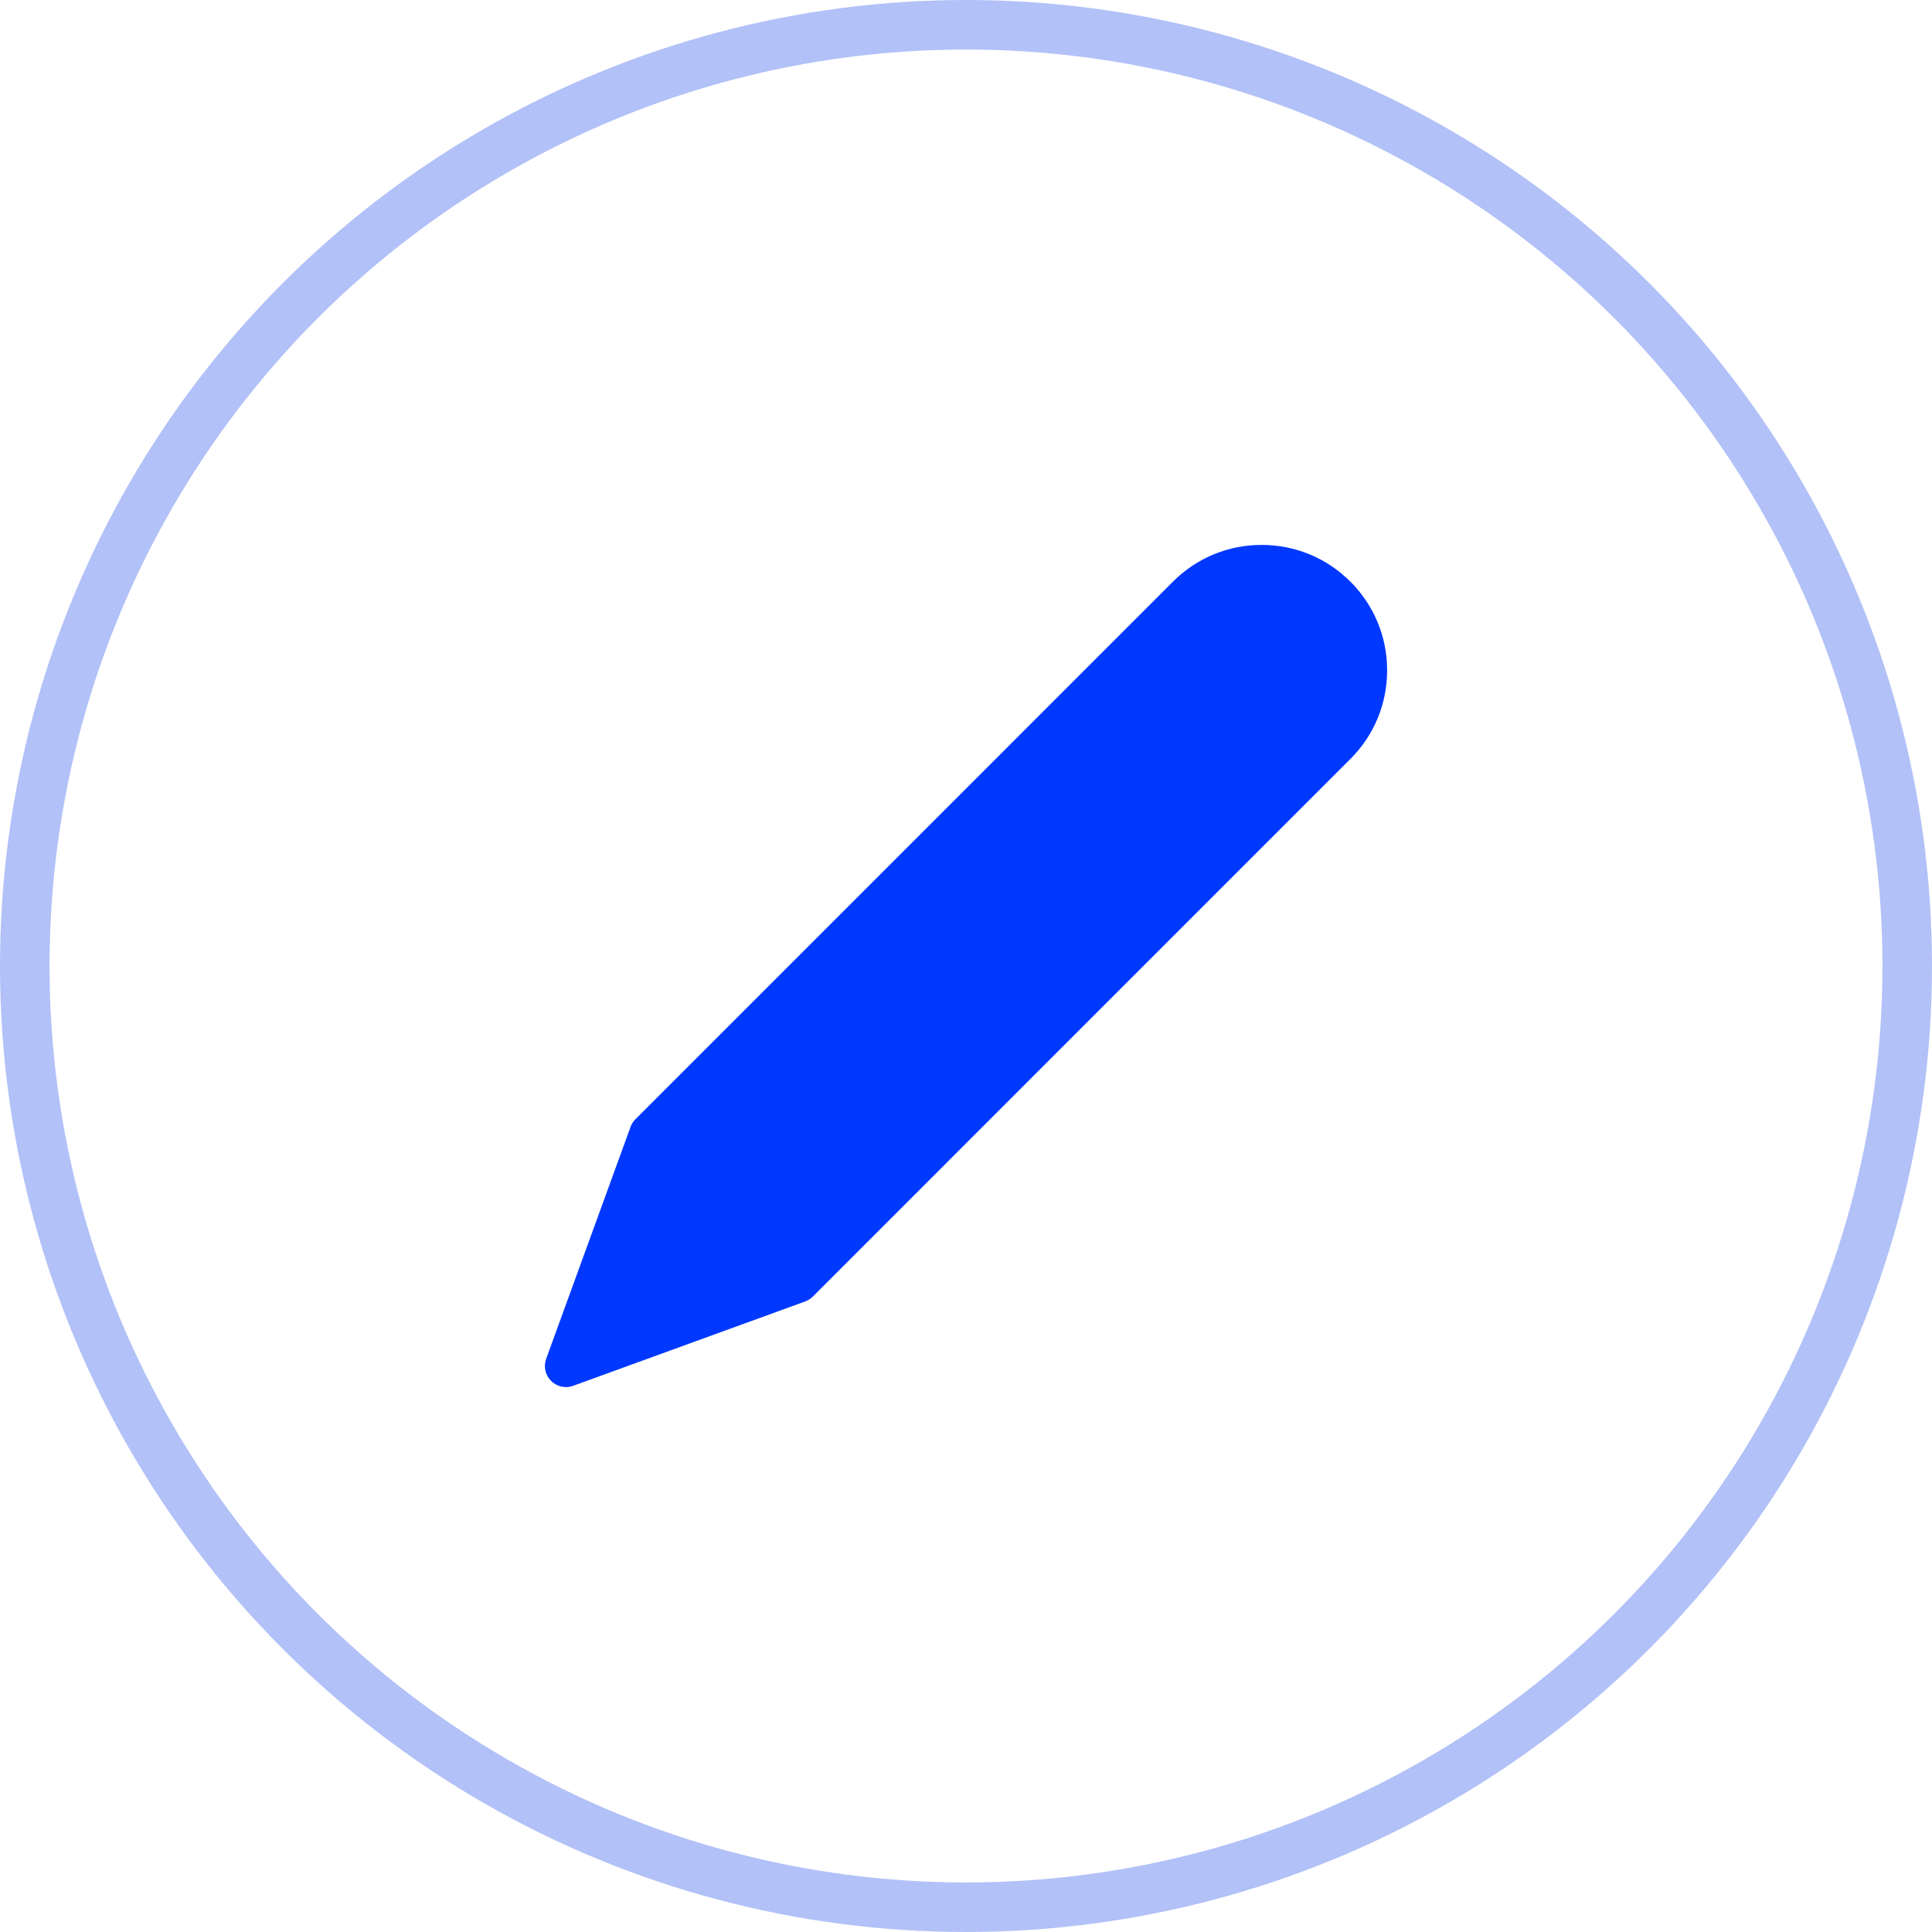
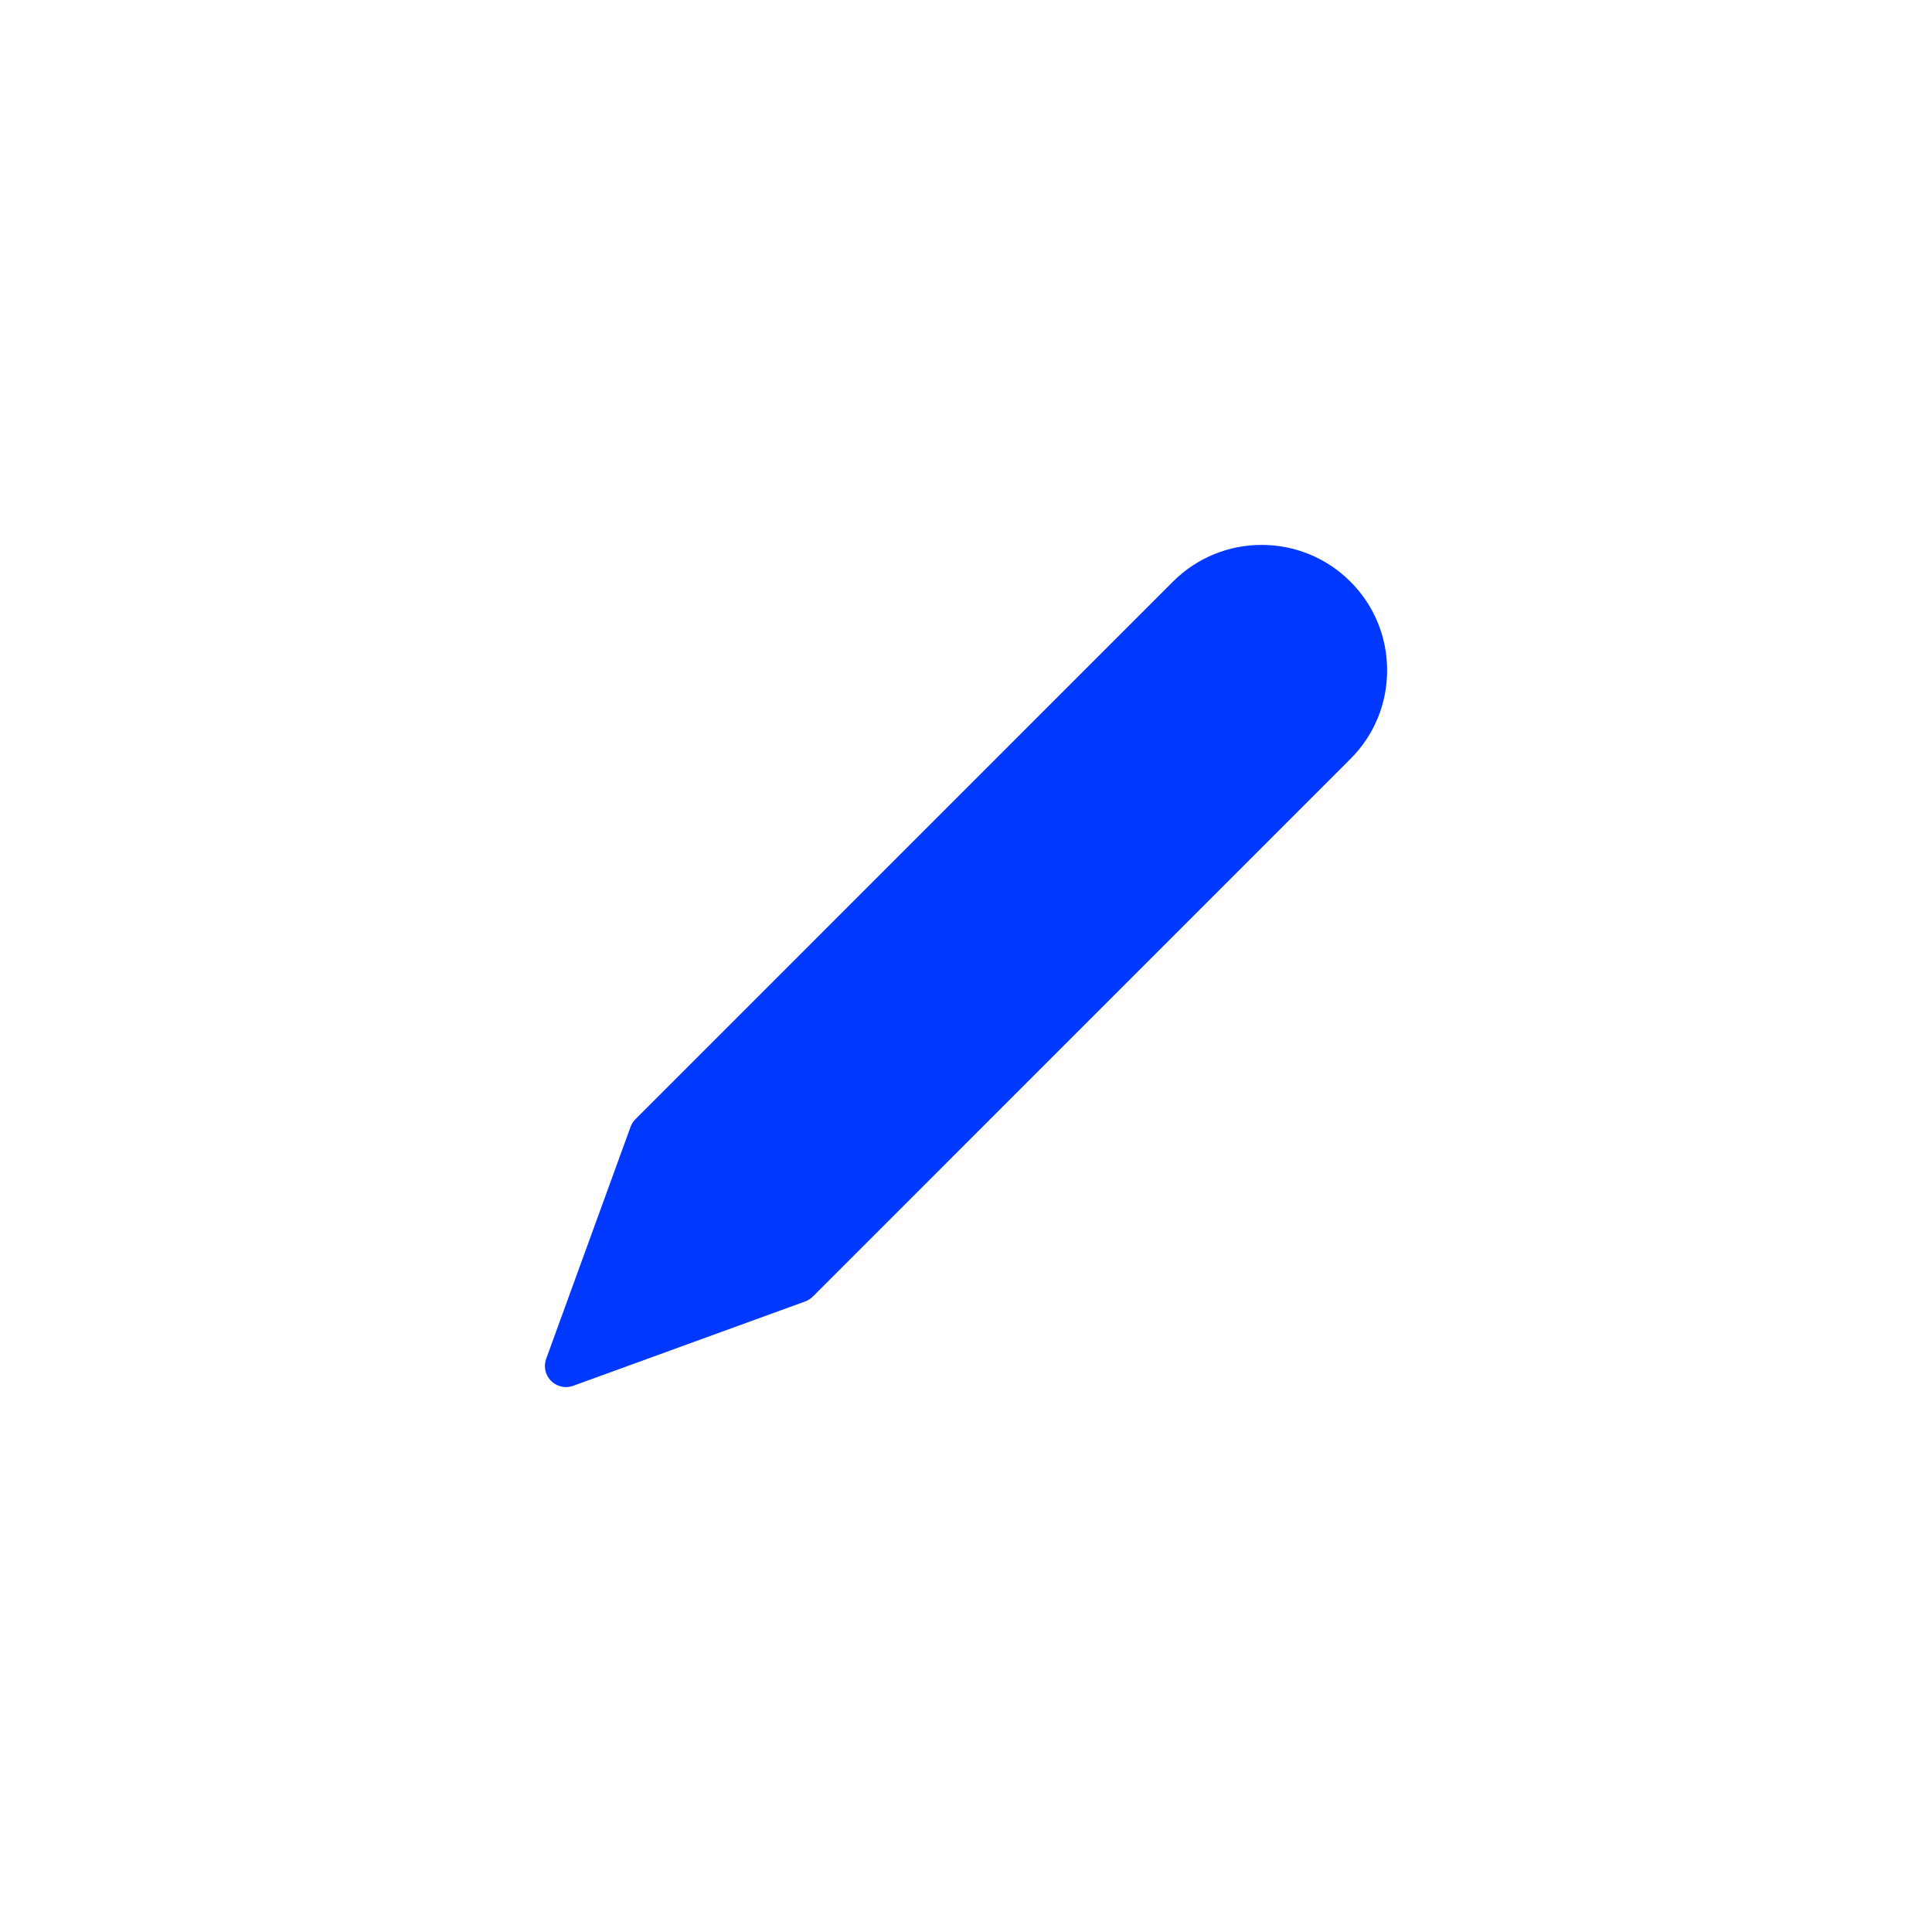
<svg xmlns="http://www.w3.org/2000/svg" width="39" height="39" viewBox="0 0 39 39" fill="none">
-   <circle cx="19.5" cy="19.5" r="19" stroke="#B2C1F7" />
  <path d="M27.259 11.741C26.781 11.263 26.145 11 25.468 11C24.792 11 24.156 11.263 23.678 11.741L12.827 22.593C12.782 22.637 12.749 22.69 12.728 22.749L11.025 27.43C10.969 27.586 11.008 27.759 11.124 27.875C11.205 27.956 11.314 28 11.425 28C11.474 28 11.523 27.991 11.571 27.974L16.252 26.272C16.311 26.25 16.364 26.216 16.408 26.173L27.259 15.321C27.738 14.843 28.001 14.208 28.001 13.531C28.001 12.854 27.737 12.219 27.259 11.74V11.741L27.259 11.741Z" fill="#0038FF" />
</svg>